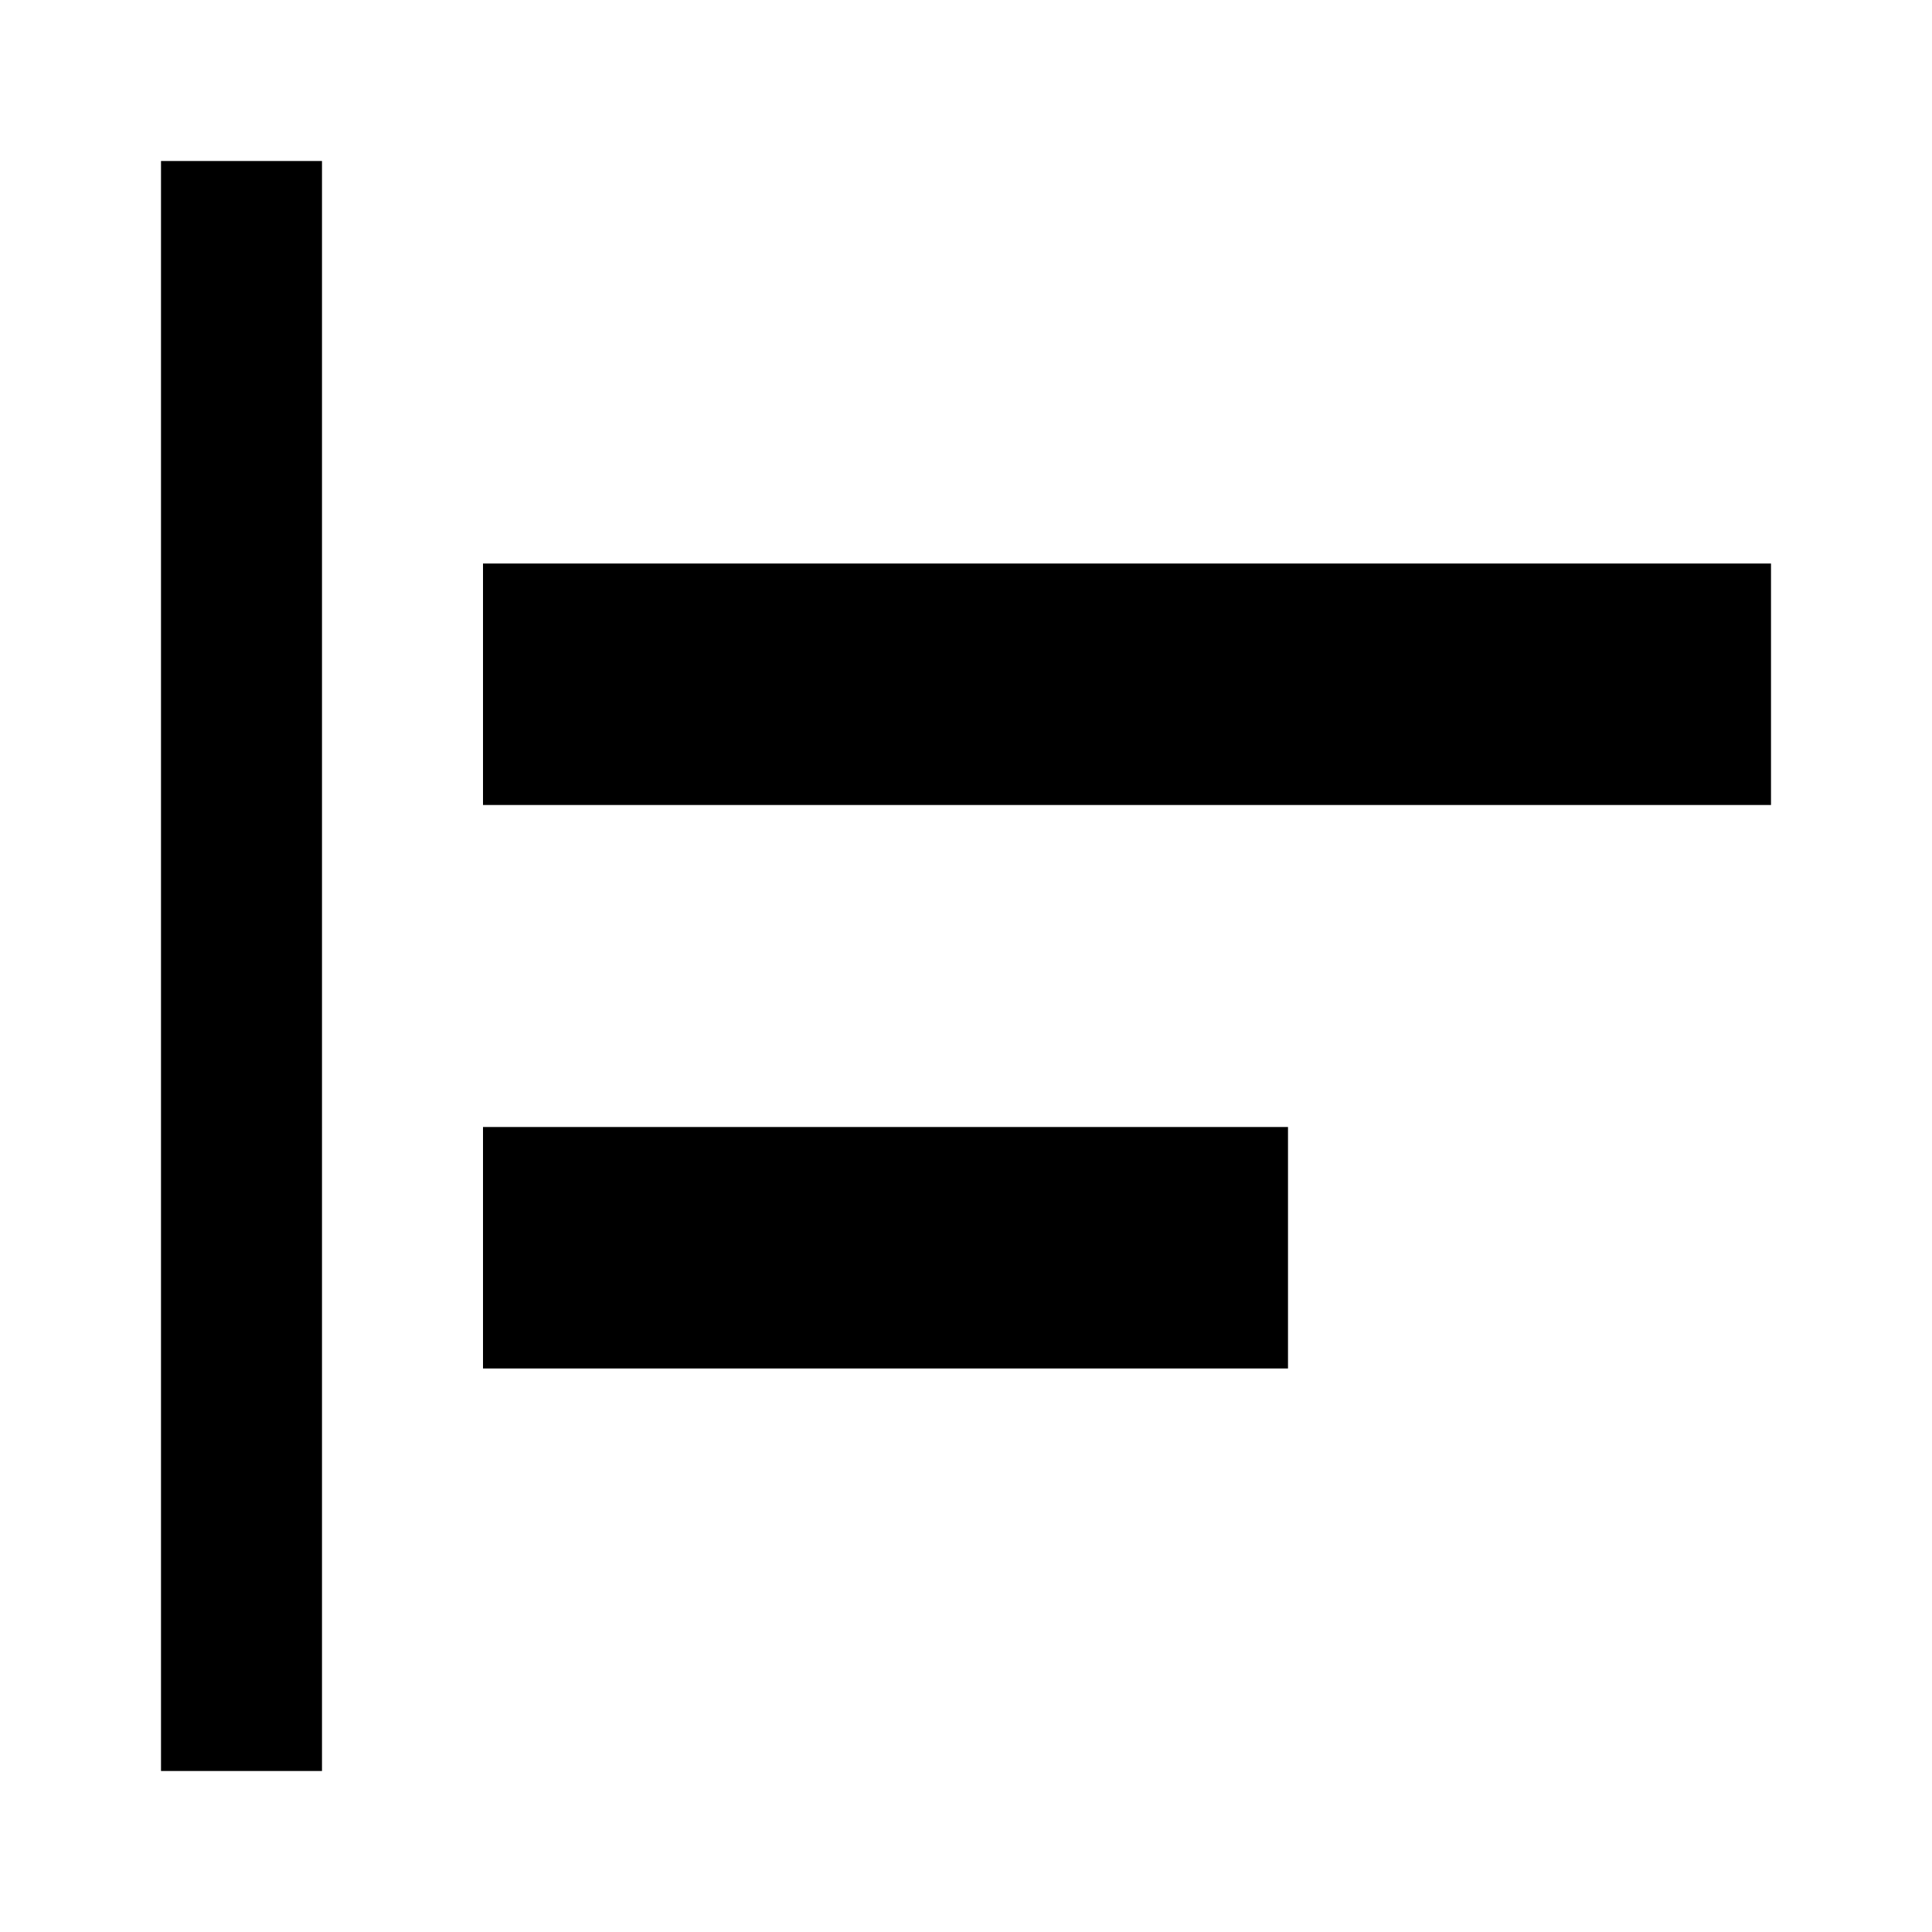
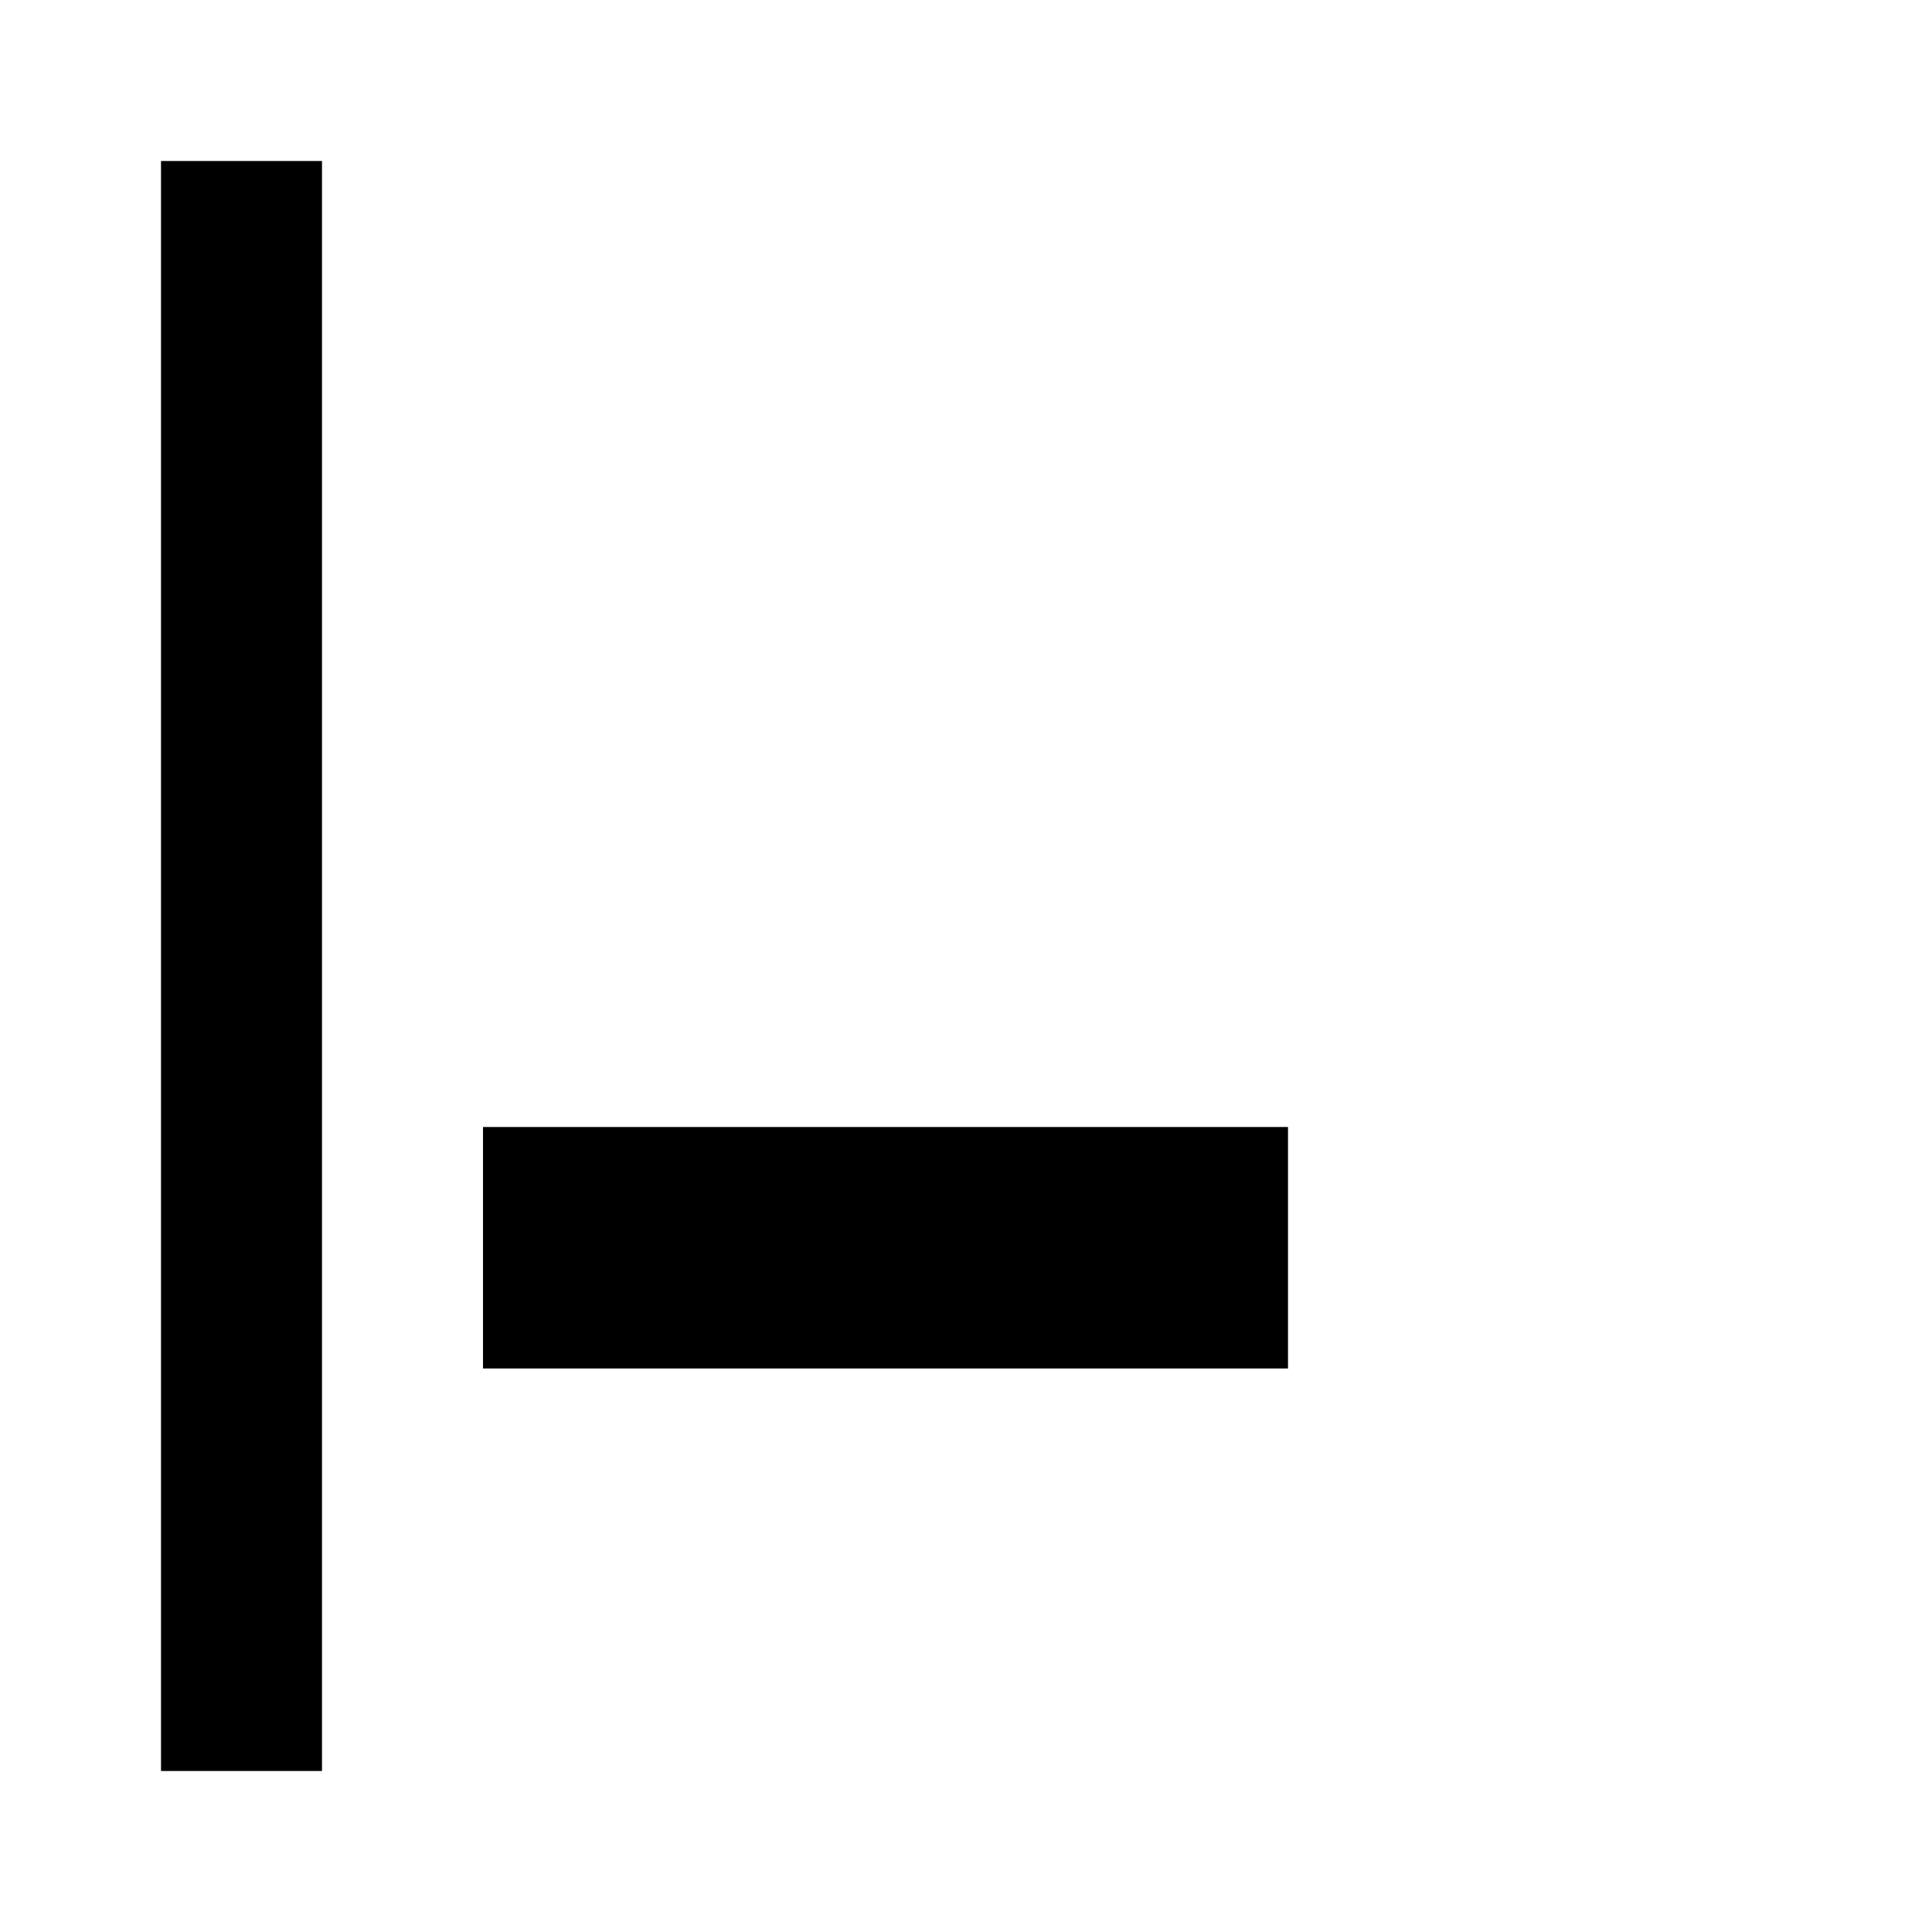
<svg xmlns="http://www.w3.org/2000/svg" width="800" height="800" viewBox="0 0 24 24">
-   <path fill="currentColor" d="M4 22H2V2h2zM22 7H6v3h16zm-6 7H6v3h10z" />
+   <path fill="currentColor" d="M4 22H2V2h2zM22 7H6h16zm-6 7H6v3h10z" />
</svg>